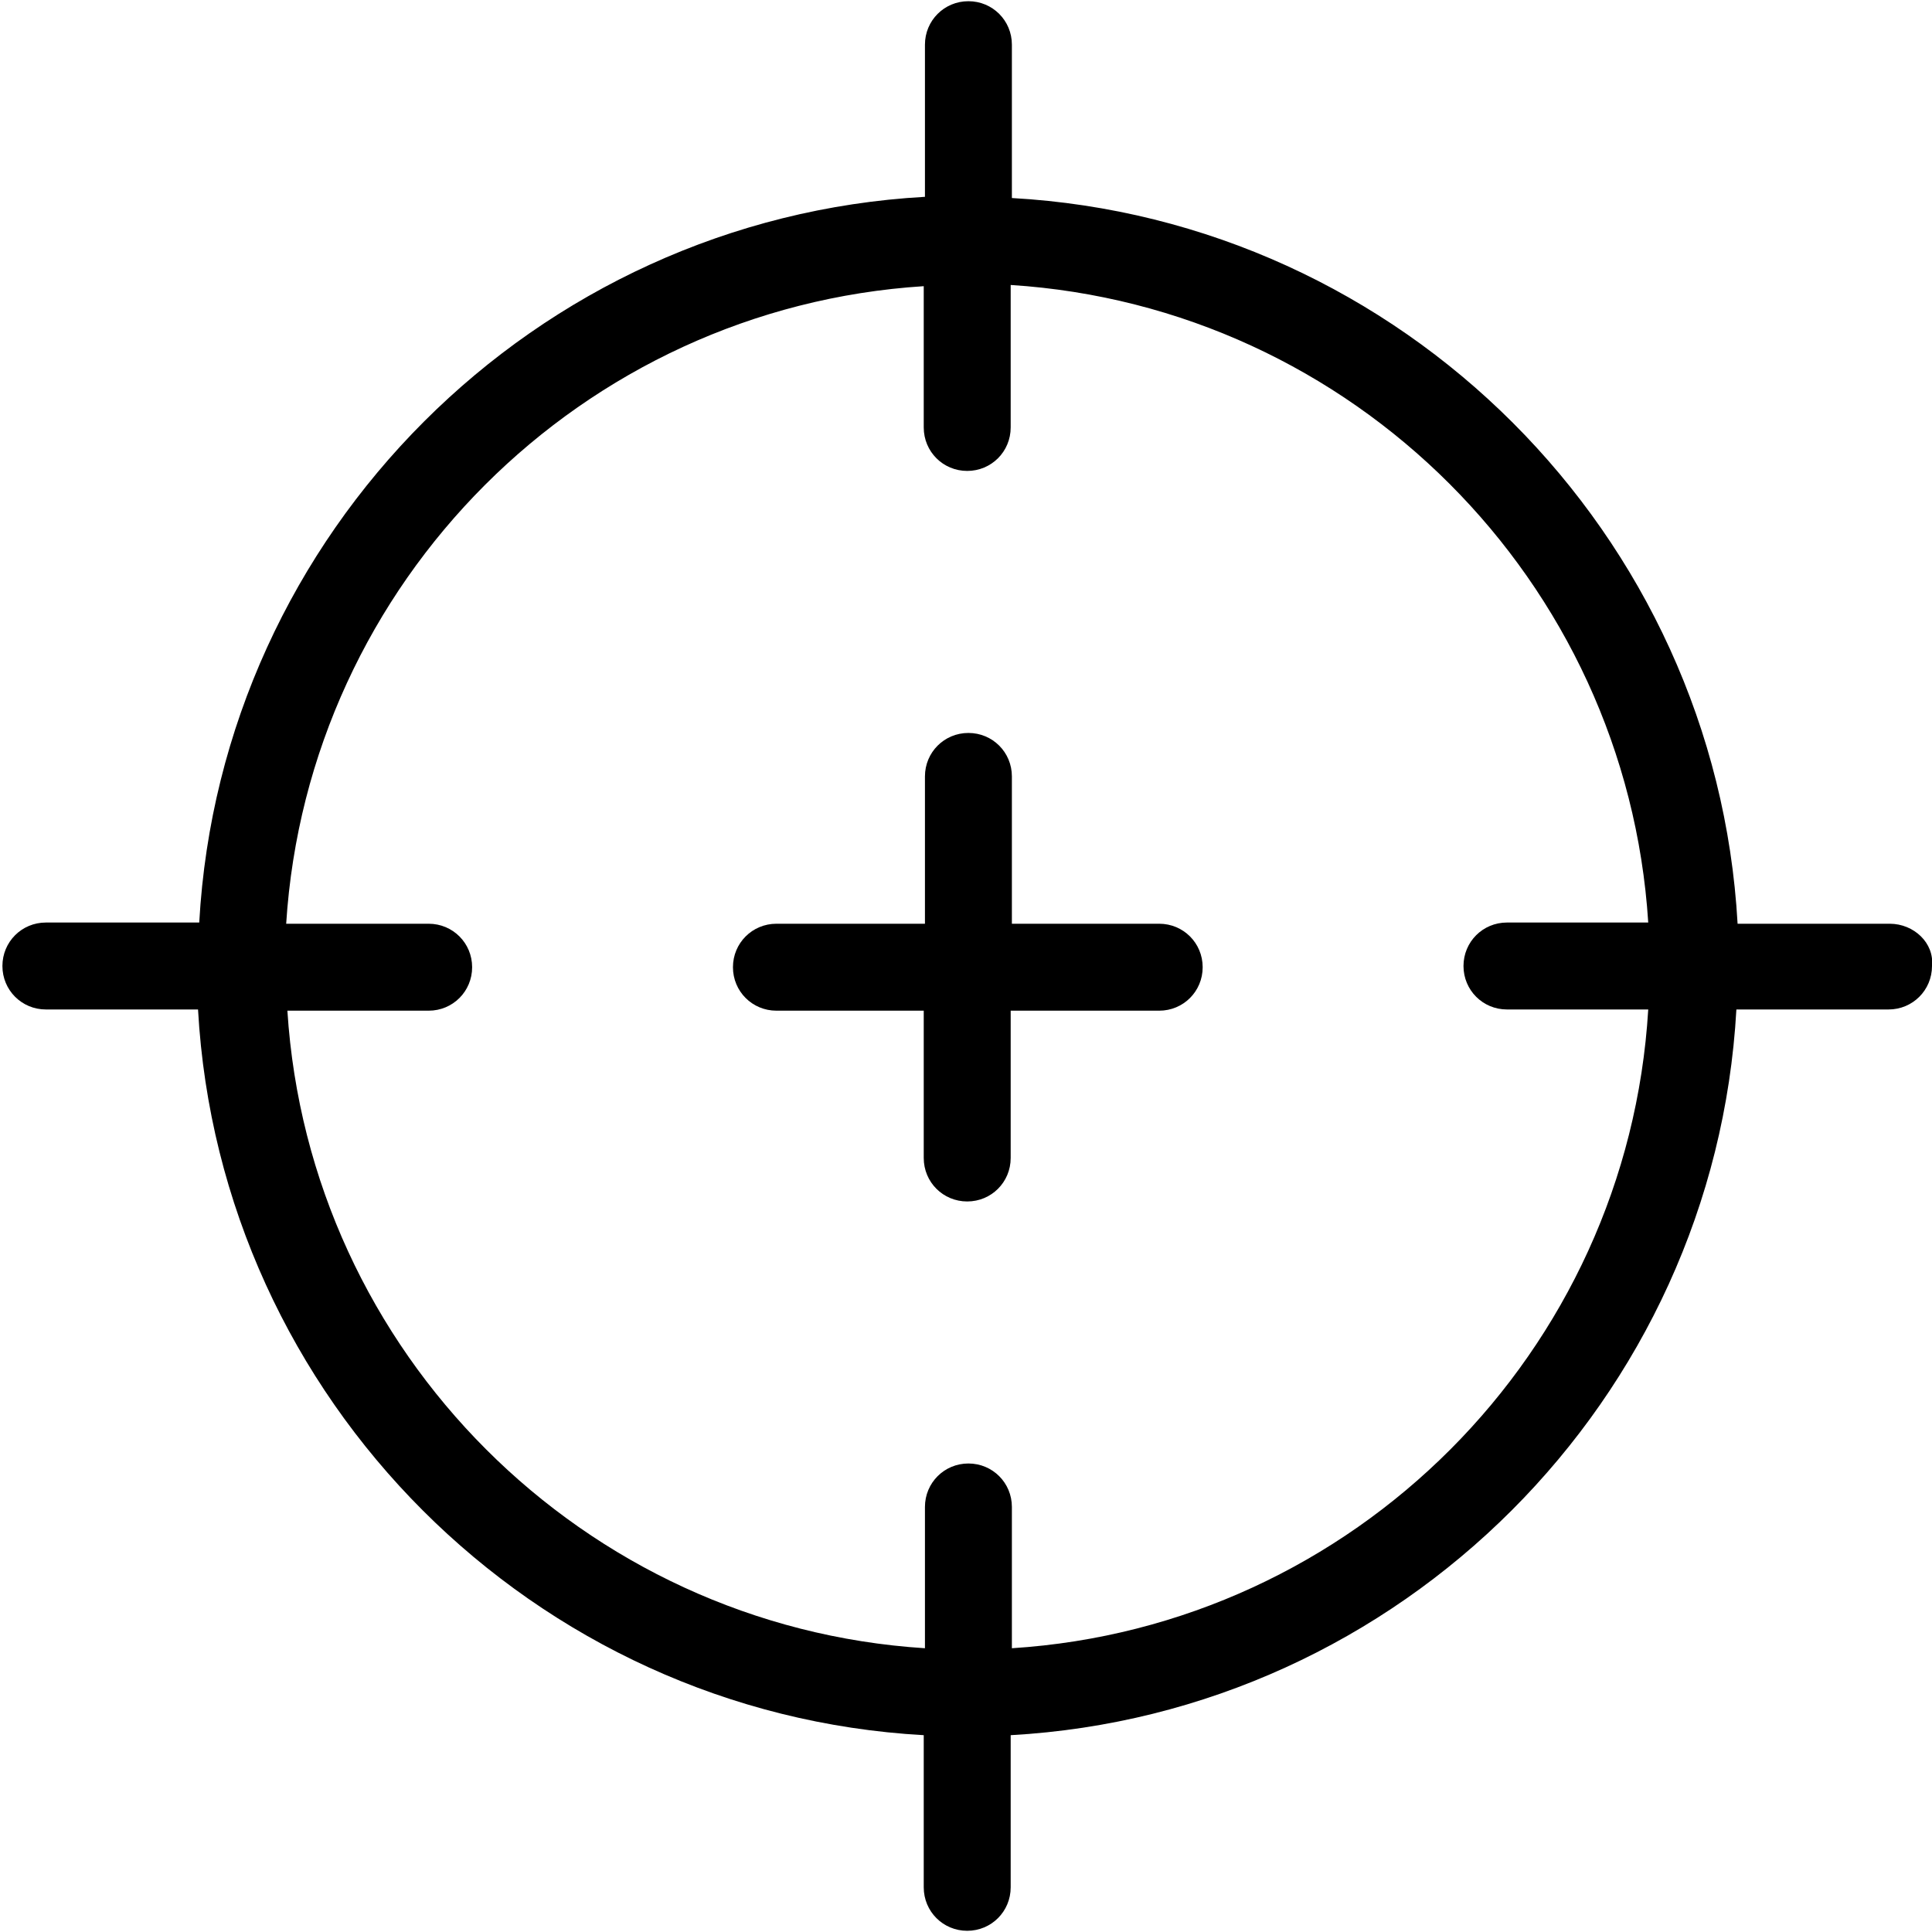
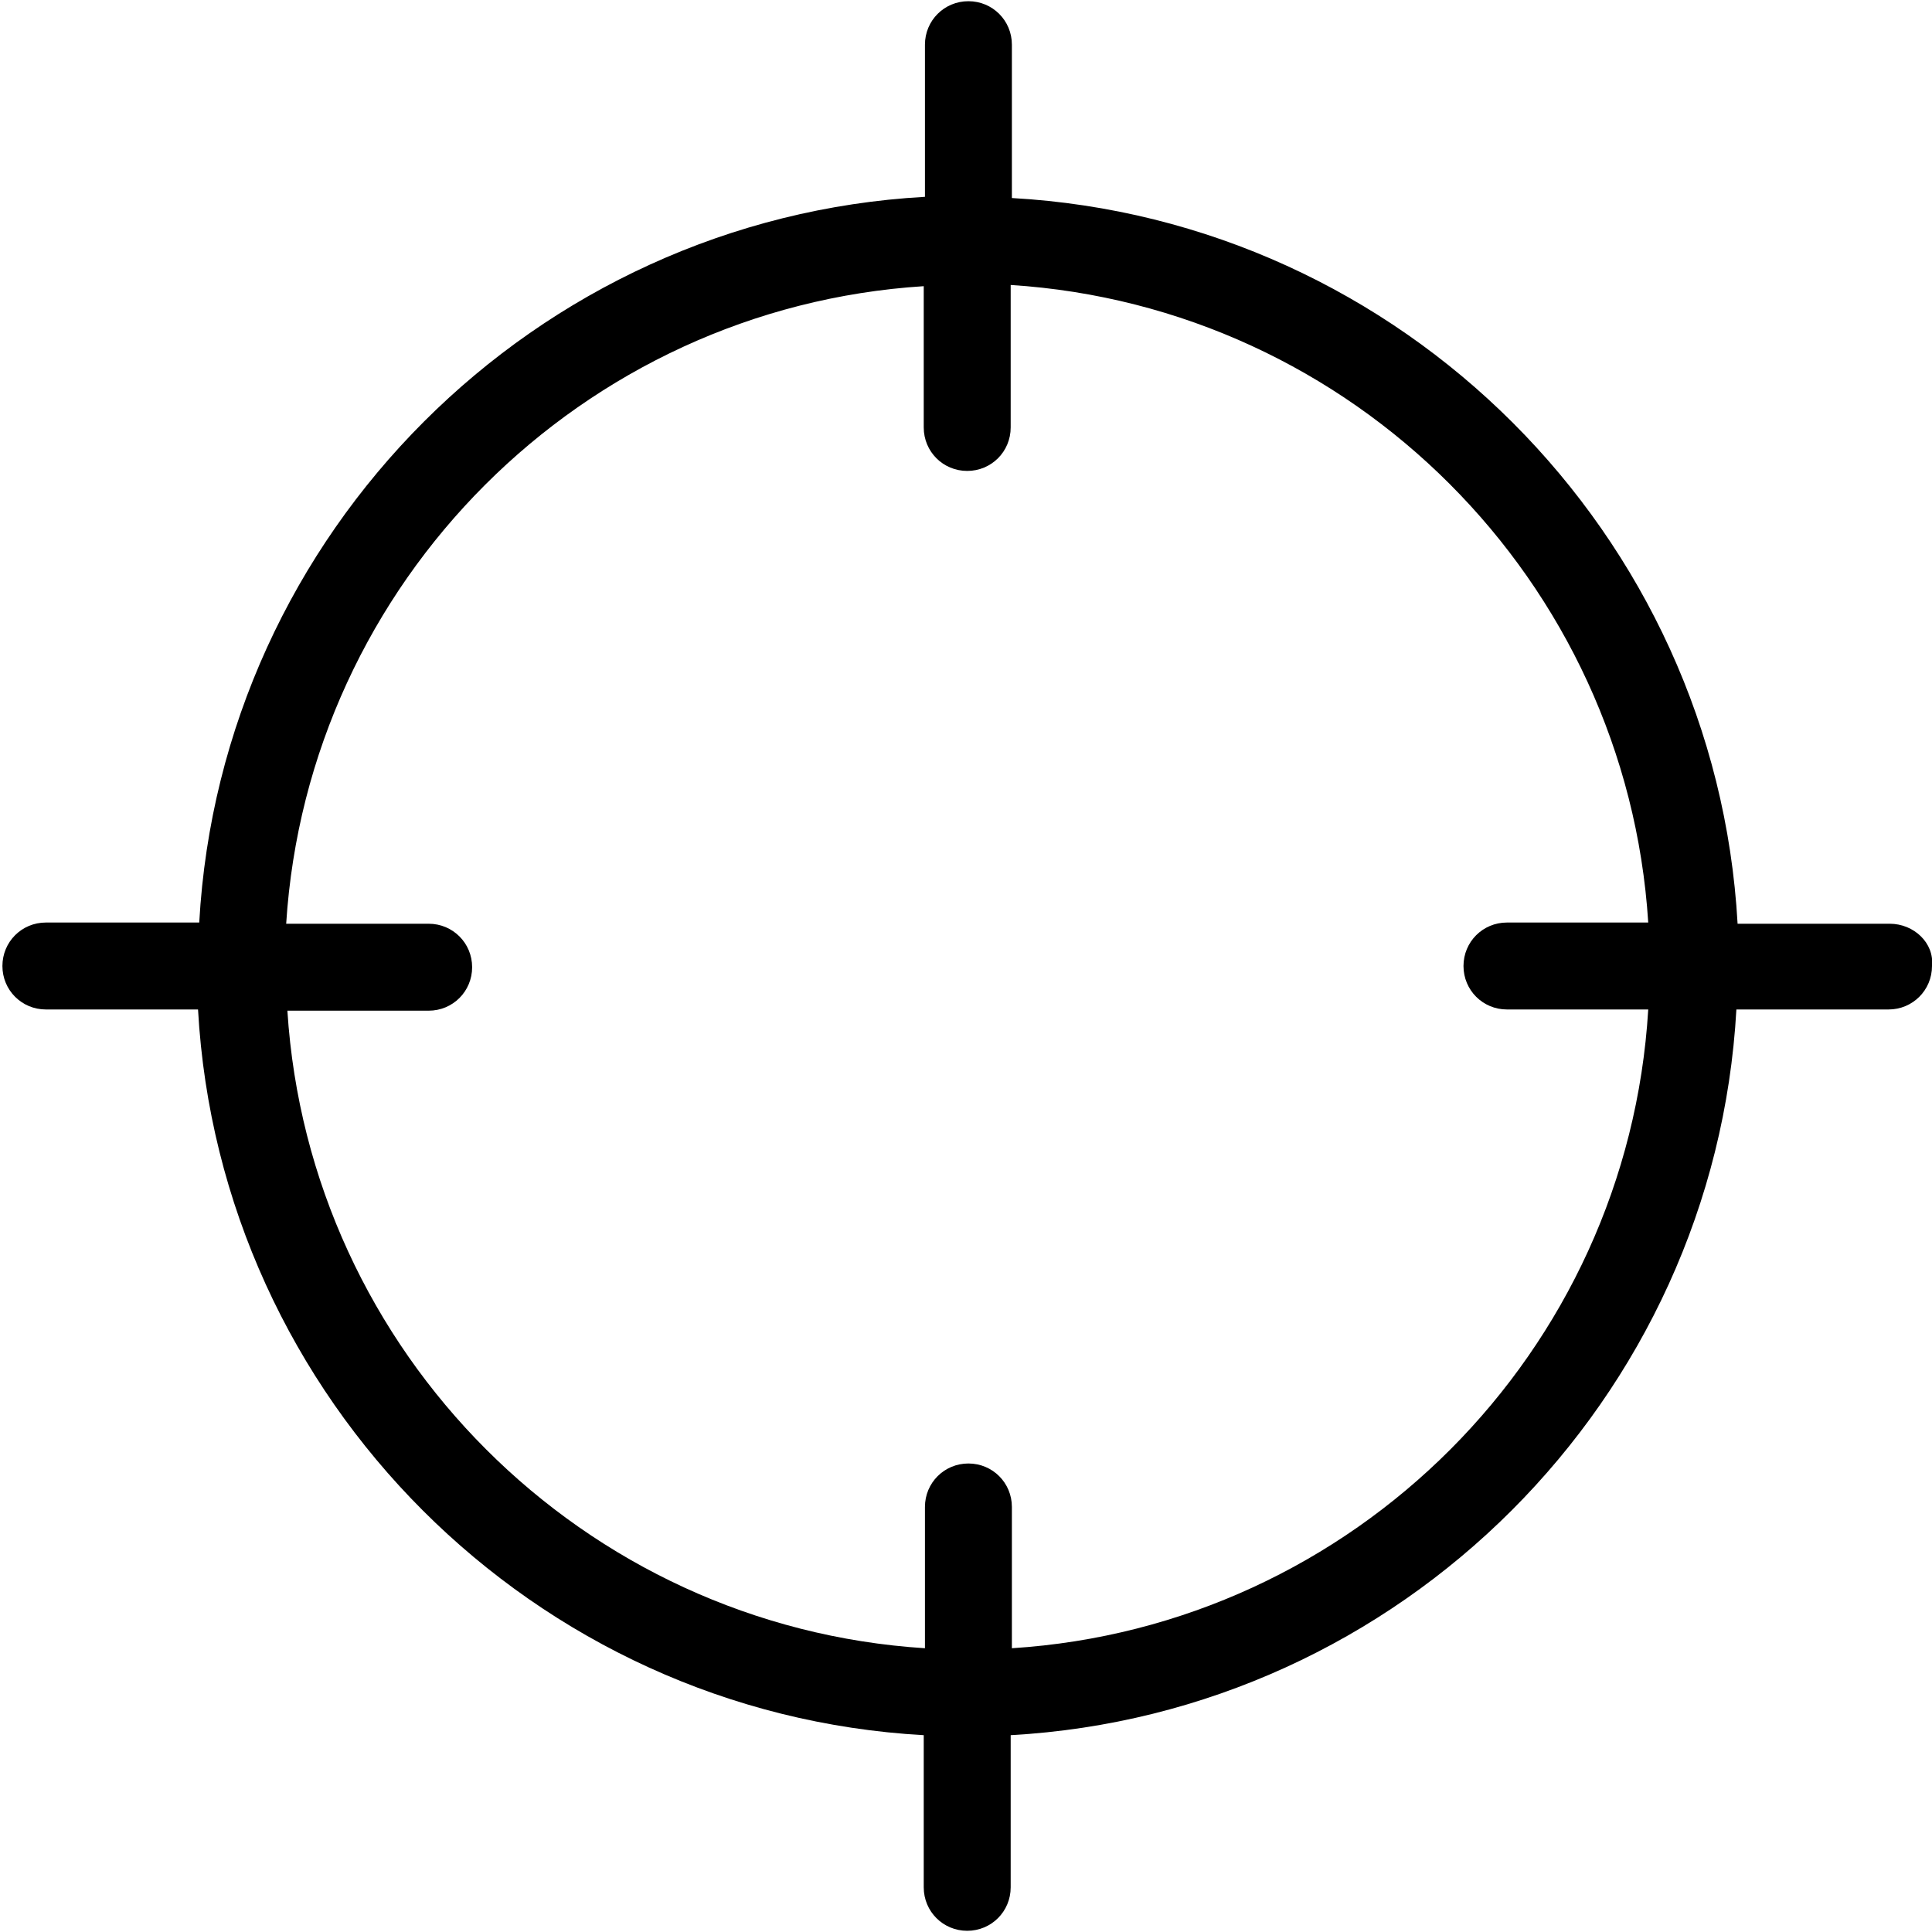
<svg xmlns="http://www.w3.org/2000/svg" viewBox="0 0 160 160">
  <path d="M156.5 76.5h-12.6c-1.8-32.3-27.8-58.3-60.1-60.1V3.7c0-2-1.6-3.6-3.6-3.6s-3.6 1.6-3.6 3.6v12.6c-32.3 1.8-58.3 27.8-60.1 60.1H3.8C1.8 76.4.2 78 .2 80s1.6 3.6 3.6 3.6h12.6c1.8 32.3 27.8 58.3 60.1 60.1v12.6c0 2 1.6 3.6 3.6 3.6s3.6-1.6 3.6-3.6v-12.6c32.3-1.8 58.3-27.8 60.1-60.1h12.6c2 0 3.6-1.6 3.6-3.6.2-1.9-1.5-3.5-3.5-3.5zm-72.7 60v-11.7c0-2-1.6-3.6-3.6-3.6s-3.6 1.6-3.6 3.6v11.7c-28.3-1.8-51-24.5-52.8-52.8h11.7c2 0 3.6-1.6 3.6-3.6s-1.6-3.6-3.6-3.6H23.7c1.8-28.3 24.5-51 52.8-52.8v11.7c0 2 1.6 3.6 3.6 3.6s3.6-1.6 3.6-3.6V23.6c28.3 1.8 51 24.5 52.8 52.8h-11.7c-2 0-3.6 1.6-3.6 3.6s1.6 3.6 3.6 3.6h11.7c-1.7 28.4-24.4 51.1-52.7 52.9z" />
-   <path d="M96 76.5H83.8V64.3c0-2-1.6-3.6-3.6-3.6s-3.6 1.6-3.6 3.6v12.2H64.3c-2 0-3.6 1.6-3.6 3.6s1.6 3.6 3.6 3.6h12.2v12.2c0 2 1.6 3.6 3.6 3.6s3.6-1.6 3.6-3.6V83.7H96c2 0 3.6-1.6 3.6-3.6S98 76.5 96 76.5z" />
</svg>